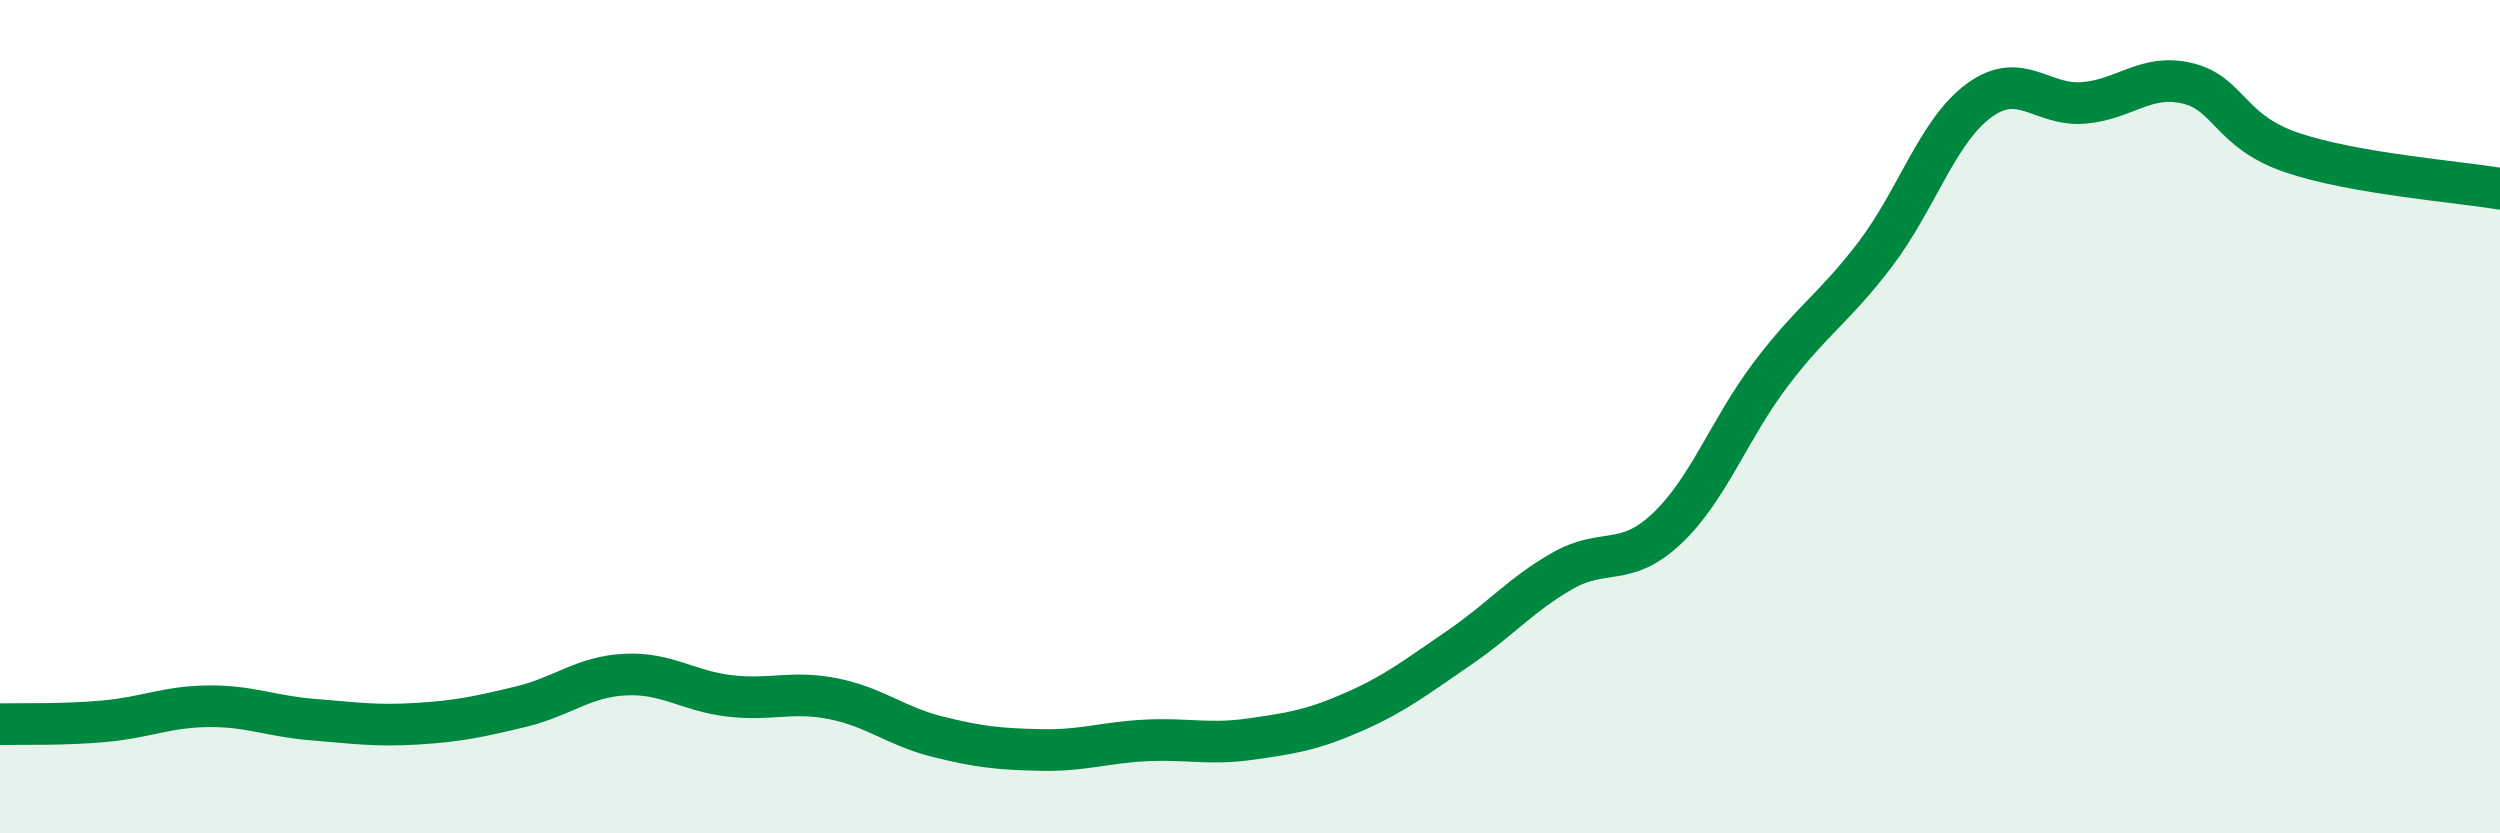
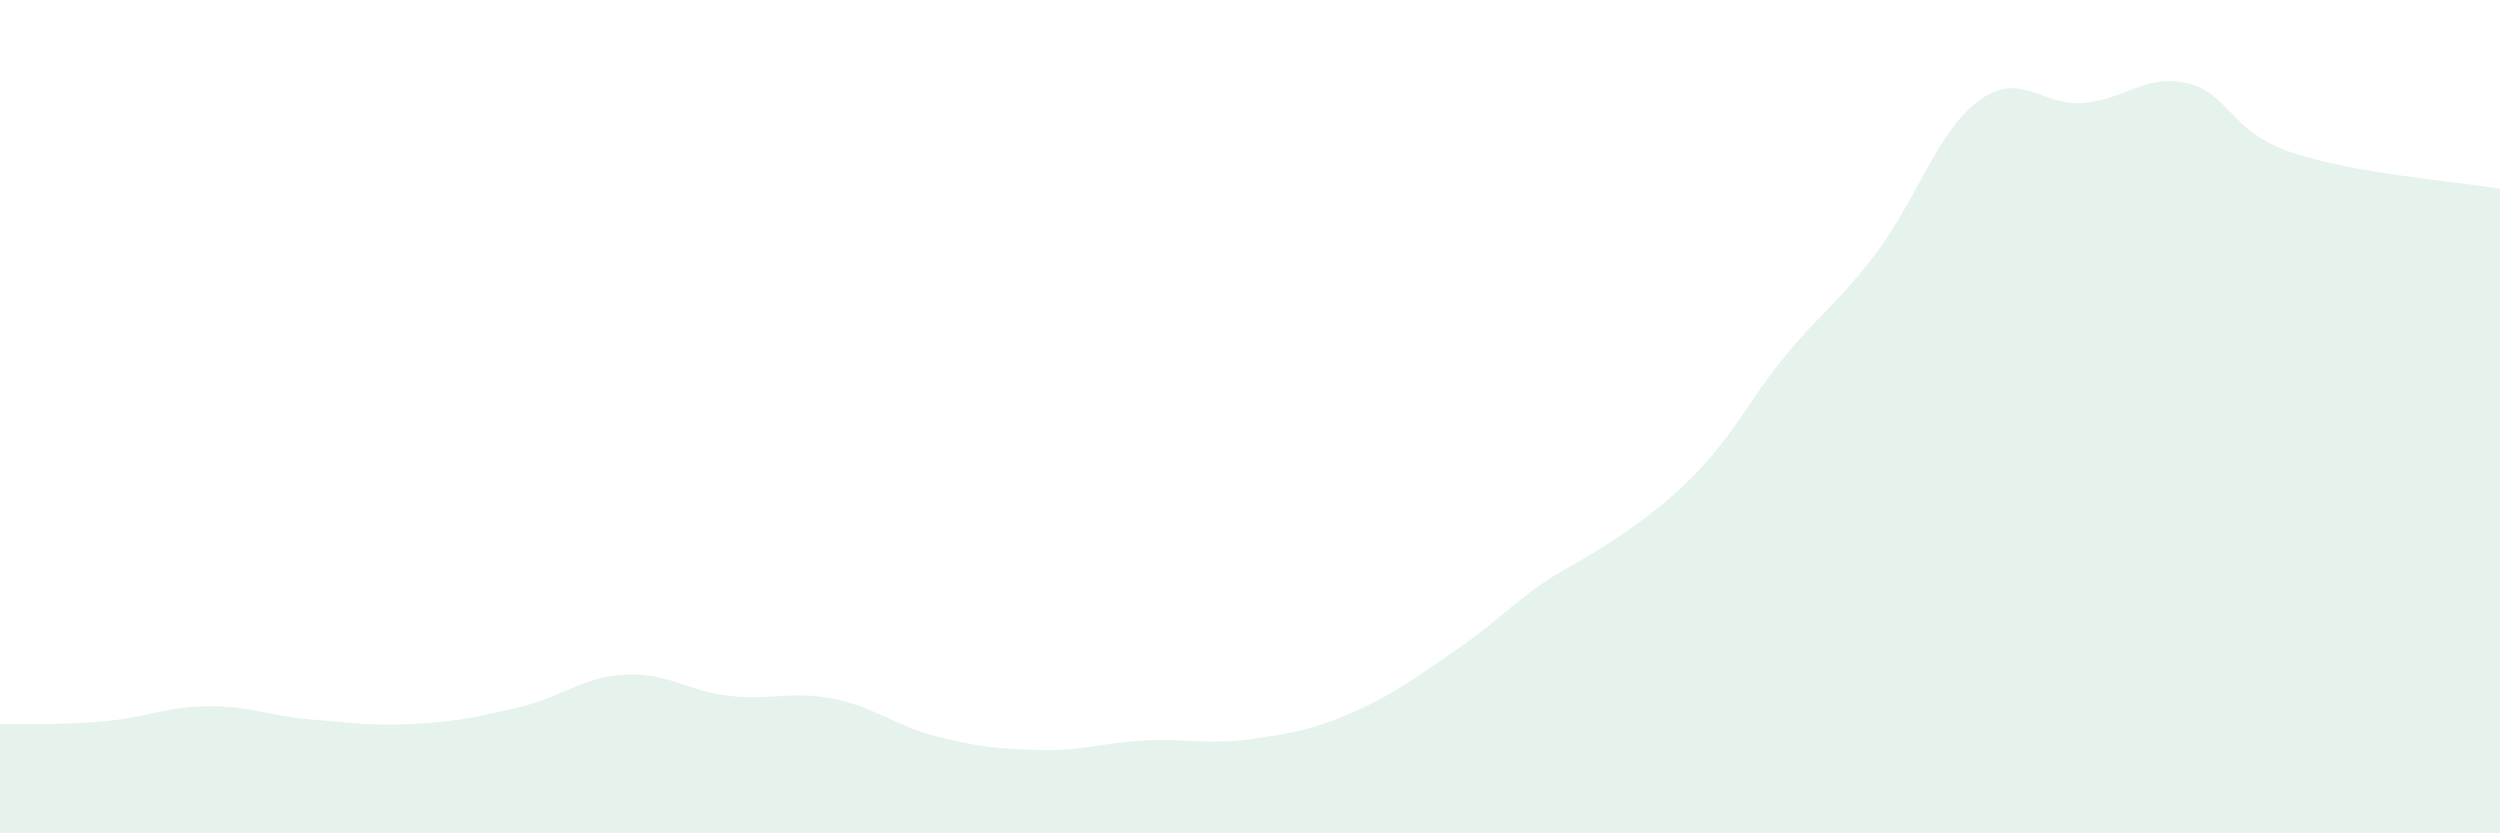
<svg xmlns="http://www.w3.org/2000/svg" width="60" height="20" viewBox="0 0 60 20">
-   <path d="M 0,17.38 C 0.5,17.37 1.5,17.4 2.5,17.31 C 3.5,17.22 4,16.96 5,16.95 C 6,16.94 6.5,17.19 7.5,17.27 C 8.5,17.35 9,17.43 10,17.37 C 11,17.31 11.5,17.2 12.5,16.96 C 13.5,16.72 14,16.24 15,16.19 C 16,16.14 16.5,16.58 17.5,16.7 C 18.5,16.82 19,16.57 20,16.77 C 21,16.97 21.5,17.43 22.5,17.68 C 23.5,17.93 24,17.98 25,18 C 26,18.02 26.5,17.82 27.5,17.77 C 28.5,17.72 29,17.88 30,17.74 C 31,17.6 31.5,17.52 32.5,17.08 C 33.5,16.64 34,16.24 35,15.56 C 36,14.88 36.5,14.27 37.5,13.7 C 38.5,13.13 39,13.63 40,12.69 C 41,11.75 41.5,10.3 42.5,8.98 C 43.5,7.66 44,7.42 45,6.11 C 46,4.8 46.5,3.14 47.5,2.41 C 48.5,1.68 49,2.55 50,2.47 C 51,2.39 51.5,1.76 52.5,2 C 53.5,2.24 53.5,3.15 55,3.66 C 56.5,4.17 59,4.36 60,4.53L60 20L0 20Z" fill="#008740" opacity="0.1" stroke-linecap="round" stroke-linejoin="round" />
-   <path d="M 0,17.38 C 0.5,17.37 1.5,17.4 2.5,17.31 C 3.5,17.22 4,16.96 5,16.95 C 6,16.94 6.5,17.19 7.5,17.27 C 8.5,17.35 9,17.43 10,17.37 C 11,17.31 11.5,17.2 12.5,16.96 C 13.5,16.72 14,16.24 15,16.19 C 16,16.14 16.5,16.58 17.5,16.7 C 18.5,16.82 19,16.57 20,16.77 C 21,16.97 21.5,17.43 22.5,17.68 C 23.5,17.93 24,17.98 25,18 C 26,18.02 26.5,17.82 27.5,17.77 C 28.5,17.72 29,17.88 30,17.74 C 31,17.6 31.5,17.52 32.5,17.08 C 33.5,16.64 34,16.24 35,15.56 C 36,14.88 36.5,14.27 37.5,13.7 C 38.5,13.13 39,13.63 40,12.69 C 41,11.75 41.5,10.3 42.5,8.98 C 43.5,7.66 44,7.42 45,6.11 C 46,4.8 46.5,3.14 47.5,2.41 C 48.5,1.68 49,2.55 50,2.47 C 51,2.39 51.5,1.76 52.5,2 C 53.5,2.24 53.5,3.15 55,3.66 C 56.5,4.17 59,4.36 60,4.53" stroke="#008740" stroke-width="1" fill="none" stroke-linecap="round" stroke-linejoin="round" />
+   <path d="M 0,17.38 C 0.5,17.37 1.5,17.4 2.5,17.31 C 3.5,17.22 4,16.96 5,16.95 C 6,16.94 6.5,17.19 7.5,17.27 C 8.5,17.35 9,17.43 10,17.37 C 11,17.31 11.5,17.2 12.5,16.96 C 13.5,16.72 14,16.24 15,16.19 C 16,16.14 16.5,16.58 17.5,16.7 C 18.5,16.82 19,16.57 20,16.77 C 21,16.97 21.5,17.43 22.5,17.68 C 23.5,17.93 24,17.98 25,18 C 26,18.02 26.5,17.82 27.5,17.77 C 28.5,17.72 29,17.88 30,17.74 C 31,17.6 31.5,17.52 32.5,17.08 C 33.5,16.64 34,16.24 35,15.56 C 36,14.88 36.5,14.27 37.5,13.7 C 41,11.75 41.5,10.3 42.5,8.98 C 43.5,7.66 44,7.42 45,6.11 C 46,4.8 46.5,3.14 47.5,2.41 C 48.5,1.68 49,2.55 50,2.47 C 51,2.39 51.5,1.76 52.5,2 C 53.5,2.24 53.5,3.15 55,3.66 C 56.5,4.17 59,4.36 60,4.53L60 20L0 20Z" fill="#008740" opacity="0.1" stroke-linecap="round" stroke-linejoin="round" />
</svg>